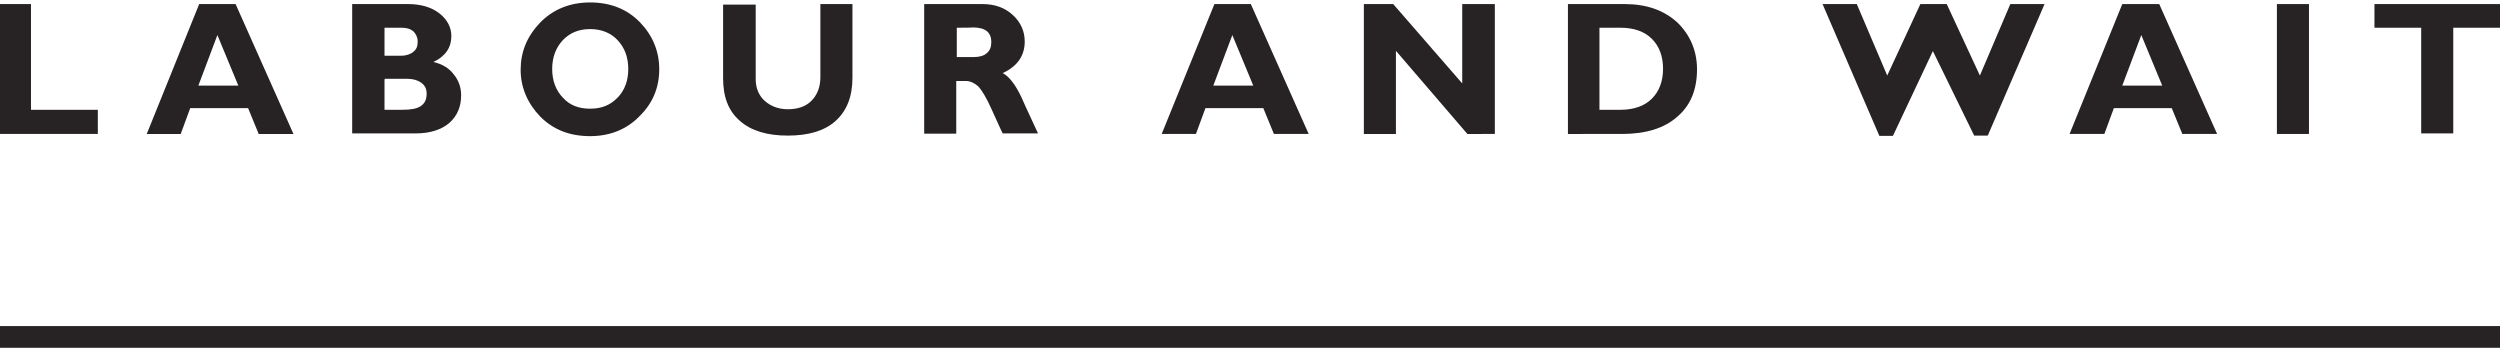
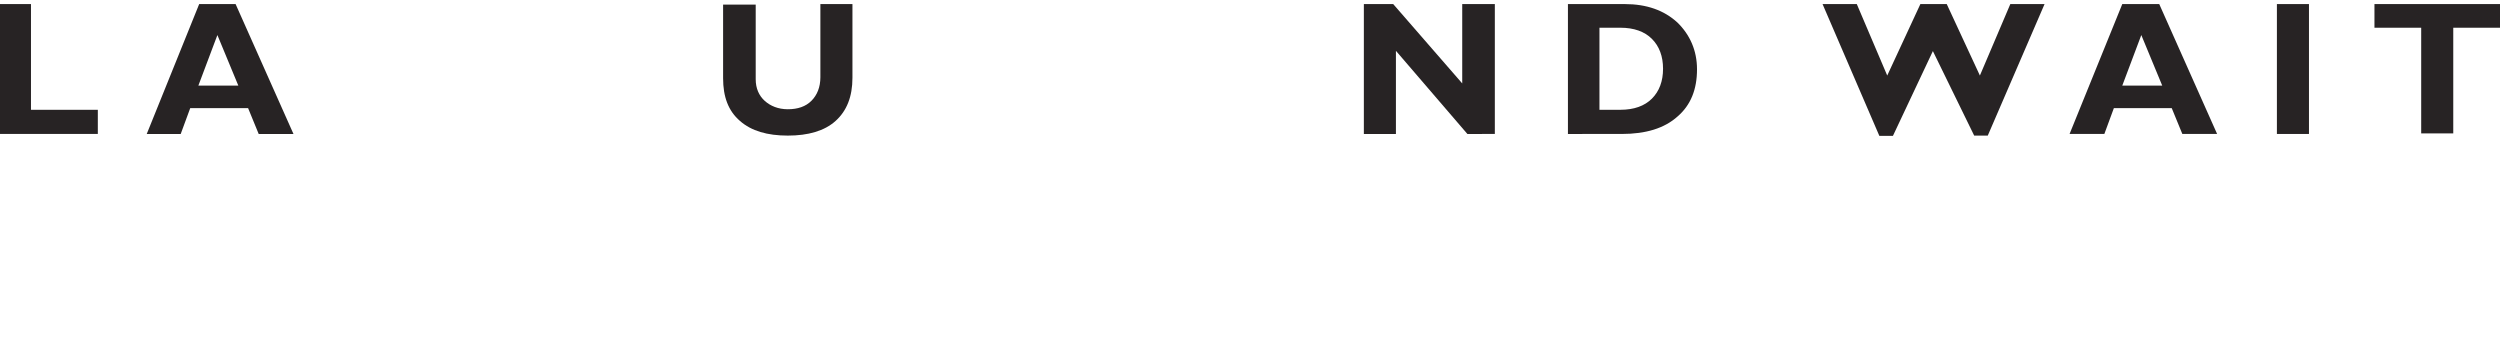
<svg xmlns="http://www.w3.org/2000/svg" version="1.1" id="Layer_1" x="0px" y="0px" viewBox="0 0 920 128" enable-background="new 0 0 920 128" xml:space="preserve">
  <g>
    <path fill="#272324" d="M36,40.6v8.7H-0.4V1.5h11.8v38.9H36V40.6z" />
    <path fill="#272324" d="M86.7,1.5L108,49.3H95.2l-3.9-9.5H70l-3.5,9.5H54L73.3,1.5C73.3,1.5,86.7,1.5,86.7,1.5z M87.7,31.5   l-7.7-18.6l-7,18.6H87.7z" />
-     <path fill="#272324" d="M129.5,1.5h20.7c4.8,0,8.7,1.2,11.6,3.5s4.3,5.2,4.3,8.3c0,4.1-2.1,7.4-6.6,9.5c3.3,0.8,5.8,2.3,7.5,4.6   c1.7,2.1,2.7,4.6,2.7,7.7c0,4.1-1.4,7.5-4.3,10.1c-2.9,2.5-7,3.9-12.6,3.9h-23.2V1.5H129.5z M141.5,10.2v10.3h6.2   c1.9,0,3.5-0.6,4.5-1.5c1.2-1,1.5-2.1,1.5-3.7s-0.6-2.7-1.5-3.7c-1.2-1-2.5-1.4-4.5-1.4C147.7,10.2,141.5,10.2,141.5,10.2z    M141.5,29.2v11.2h6.6c3.1,0,5.4-0.4,6.8-1.4c1.4-1,2.1-2.3,2.1-4.6c0-1.7-0.6-2.9-1.9-3.9c-1.4-1-3.1-1.5-5.2-1.5h-8.3V29.2z" />
-     <path fill="#272324" d="M217.2,0.9c7.5,0,13.7,2.5,18.4,7.4c4.6,4.8,7,10.6,7,17.2s-2.3,12.4-7.2,17.2c-4.6,4.8-10.8,7.4-18.2,7.4   c-7.5,0-13.5-2.3-18.4-7.2c-4.6-4.8-7.2-10.6-7.2-17.2s2.3-12.2,7-17.2C203.4,3.5,209.6,0.9,217.2,0.9z M217.2,40   c4.3,0,7.5-1.4,10.1-4.1s3.9-6.2,3.9-10.5c0-4.5-1.4-7.9-3.9-10.6c-2.5-2.7-6-4.1-10.1-4.1c-4.3,0-7.5,1.4-10.1,4.1   c-2.5,2.7-3.9,6.2-3.9,10.6c0,4.3,1.4,7.9,3.9,10.5C209.6,38.7,212.9,40,217.2,40z" />
    <path fill="#272324" d="M301.9,1.5h11.8v27.1c0,7-2.1,12.2-6.2,15.9c-4.1,3.7-10.1,5.4-17.6,5.4s-13.4-1.7-17.6-5.4   c-4.3-3.7-6.2-8.9-6.2-15.7V1.7h12v27.5c0,3.3,1.2,6,3.3,7.9c2.1,1.9,5,3.1,8.5,3.1c3.7,0,6.6-1,8.7-3.1c2.1-2.1,3.3-5,3.3-8.7   C301.9,28.4,301.9,1.5,301.9,1.5z" />
-     <path fill="#272324" d="M340.3,1.5h21.3c4.6,0,8.3,1.4,11.2,4.1c2.9,2.7,4.3,6,4.3,9.7c0,5.2-2.7,9.1-8.1,11.6   c2.3,1.2,4.6,4.1,6.8,8.7c2.1,4.8,4.3,9.3,6.2,13.5h-13c-0.8-1.5-2.1-4.6-4.1-8.9c-1.9-4.3-3.7-7.2-5-8.5c-1.4-1.2-2.9-1.9-4.5-1.9   h-3.5v19.4h-11.8V1.5H340.3z M352.1,10.2v10.8h6.2c1.9,0,3.7-0.4,4.8-1.4c1.2-1,1.7-2.3,1.7-4.1c0-3.7-2.3-5.4-6.8-5.4   C358.1,10.2,352.1,10.2,352.1,10.2z" />
-     <path fill="#272324" d="M460.3,1.5l21.3,47.8h-12.8l-3.9-9.5h-21.3l-3.5,9.5h-12.6l19.4-47.8C446.9,1.5,460.3,1.5,460.3,1.5z    M461.2,31.5l-7.7-18.6l-7,18.6H461.2z" />
    <path fill="#272324" d="M550.1,1.5v47.8H540l-26.3-30.6v30.6h-11.8V1.5h10.8l25.4,29.2V1.5H550.1z" />
    <path fill="#272324" d="M576.8,1.5h21.1c8.1,0,14.5,2.3,19.4,6.8c4.6,4.5,7.2,10.3,7.2,17.2c0,7.4-2.3,13.2-7.2,17.4   c-4.8,4.3-11.6,6.4-20.5,6.4H577V1.5H576.8z M588.6,10.2v30.2h7.7c5,0,8.9-1.4,11.6-4.1c2.7-2.7,4.1-6.4,4.1-11s-1.4-8.3-4.1-11   c-2.7-2.7-6.6-4.1-11.6-4.1H588.6z" />
    <path fill="#272324" d="M711.3,18.8l-14.7,31.2h-5L670.7,1.5h12.6l11.2,26.3l12.2-26.3h9.7l12.2,26.3l11.2-26.3h12.6l-20.9,48.4h-5   L711.3,18.8z" />
    <path fill="#272324" d="M794.6,1.5l21.3,47.8h-12.8l-3.9-9.5h-21.3l-3.5,9.5h-12.8L781,1.5C781,1.5,794.6,1.5,794.6,1.5z    M795.7,31.5L788,12.9l-7,18.6H795.7z" />
    <path fill="#272324" d="M849.7,1.5v47.8h-11.8V1.5H849.7z" />
    <path fill="#272324" d="M920,1.5v8.7h-17.2v38.9H891V10.2h-17.2V1.5H920z" />
  </g>
-   <rect x="0" y="120" fill="#272324" width="920" height="8" />
</svg>